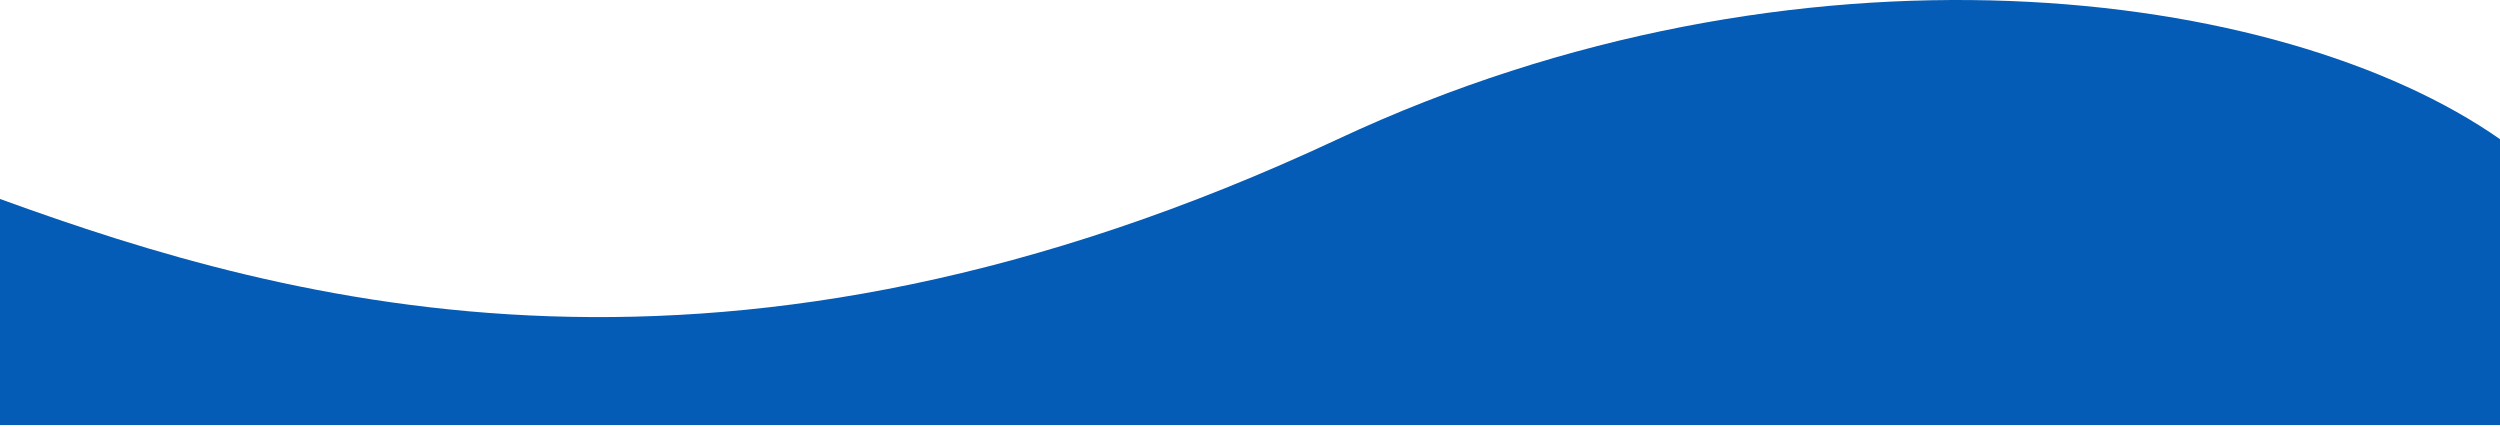
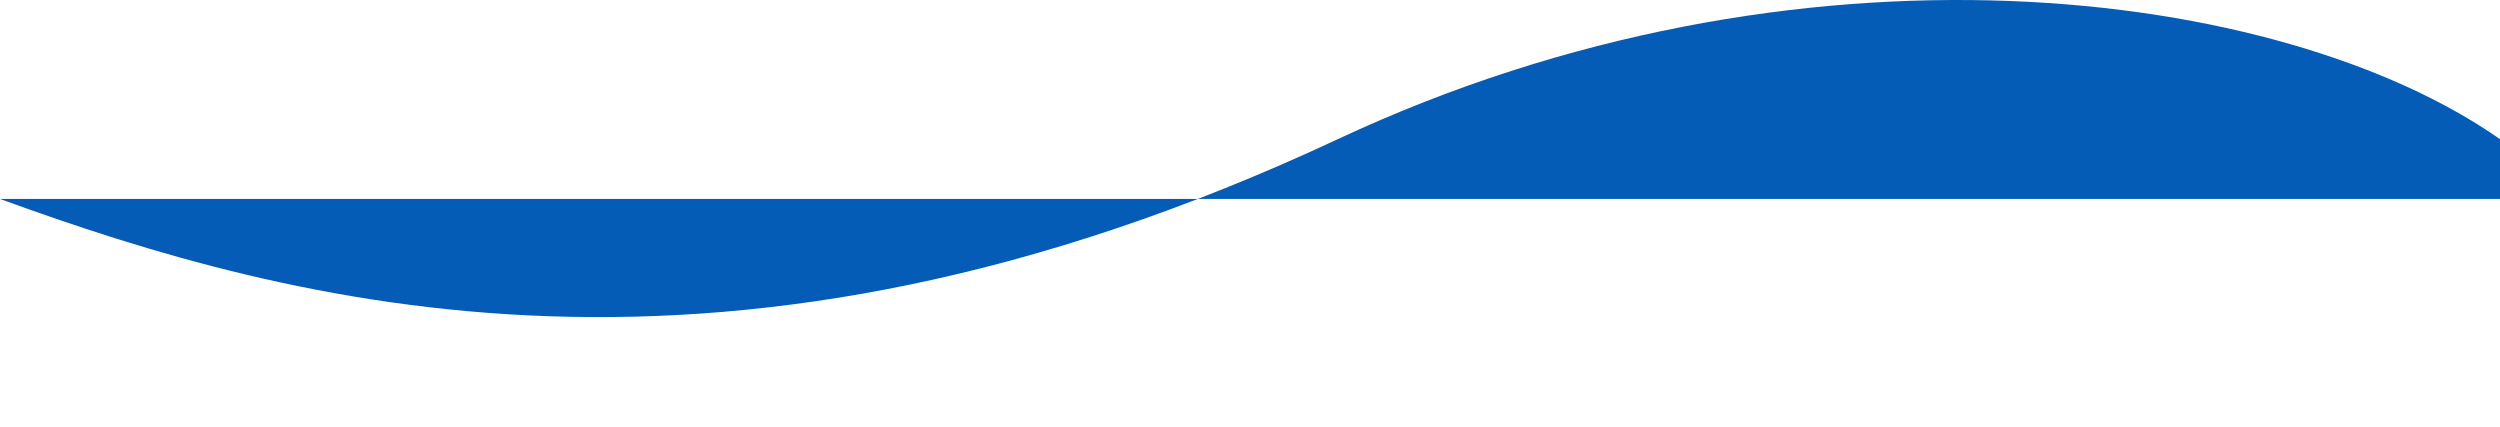
<svg xmlns="http://www.w3.org/2000/svg" width="375" height="64" viewBox="0 0 375 64" fill="none">
-   <path d="M200.662 20.877C109 63.758 44 45.844 0 29.844V63.758H375V20.877C342.219 -2.06 269.79 -11.463 200.662 20.877Z" fill="#045CB6" />
+   <path d="M200.662 20.877C109 63.758 44 45.844 0 29.844H375V20.877C342.219 -2.06 269.79 -11.463 200.662 20.877Z" fill="#045CB6" />
</svg>